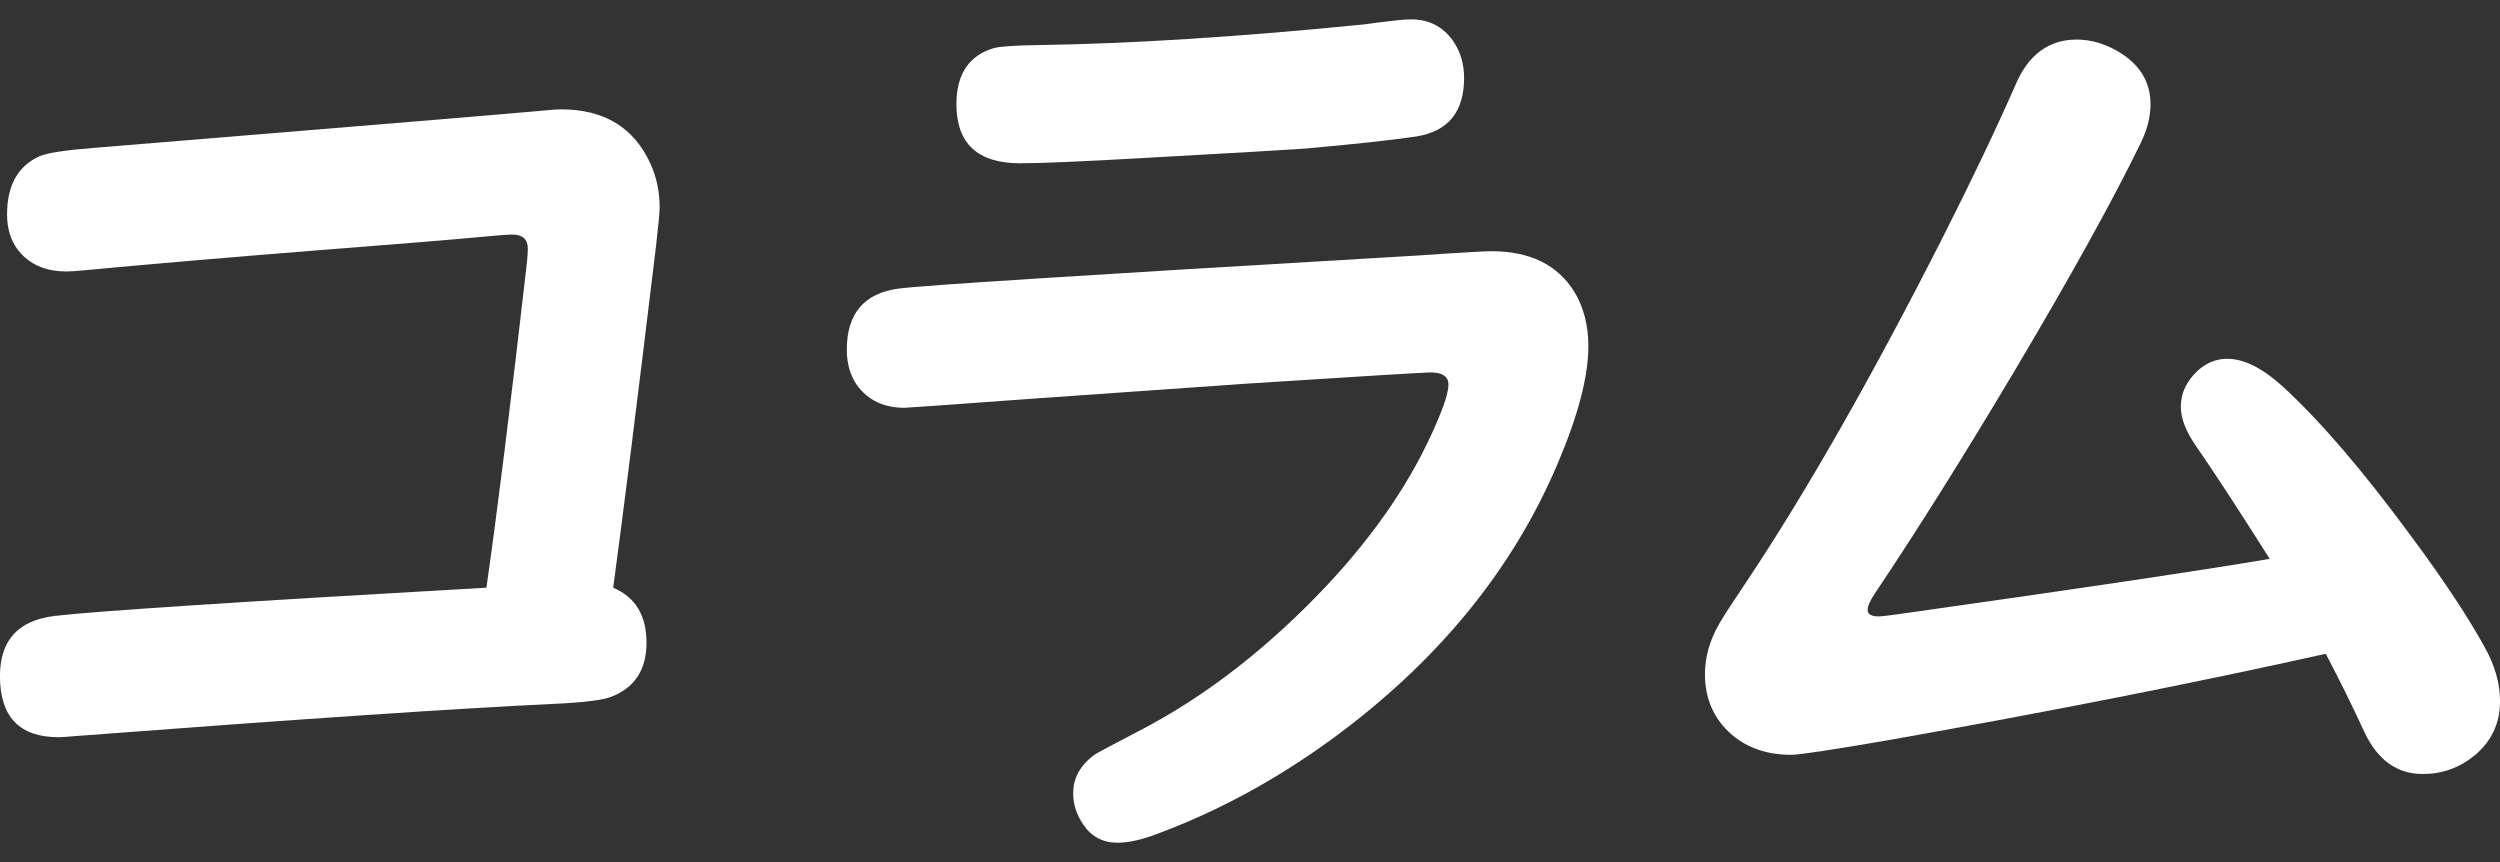
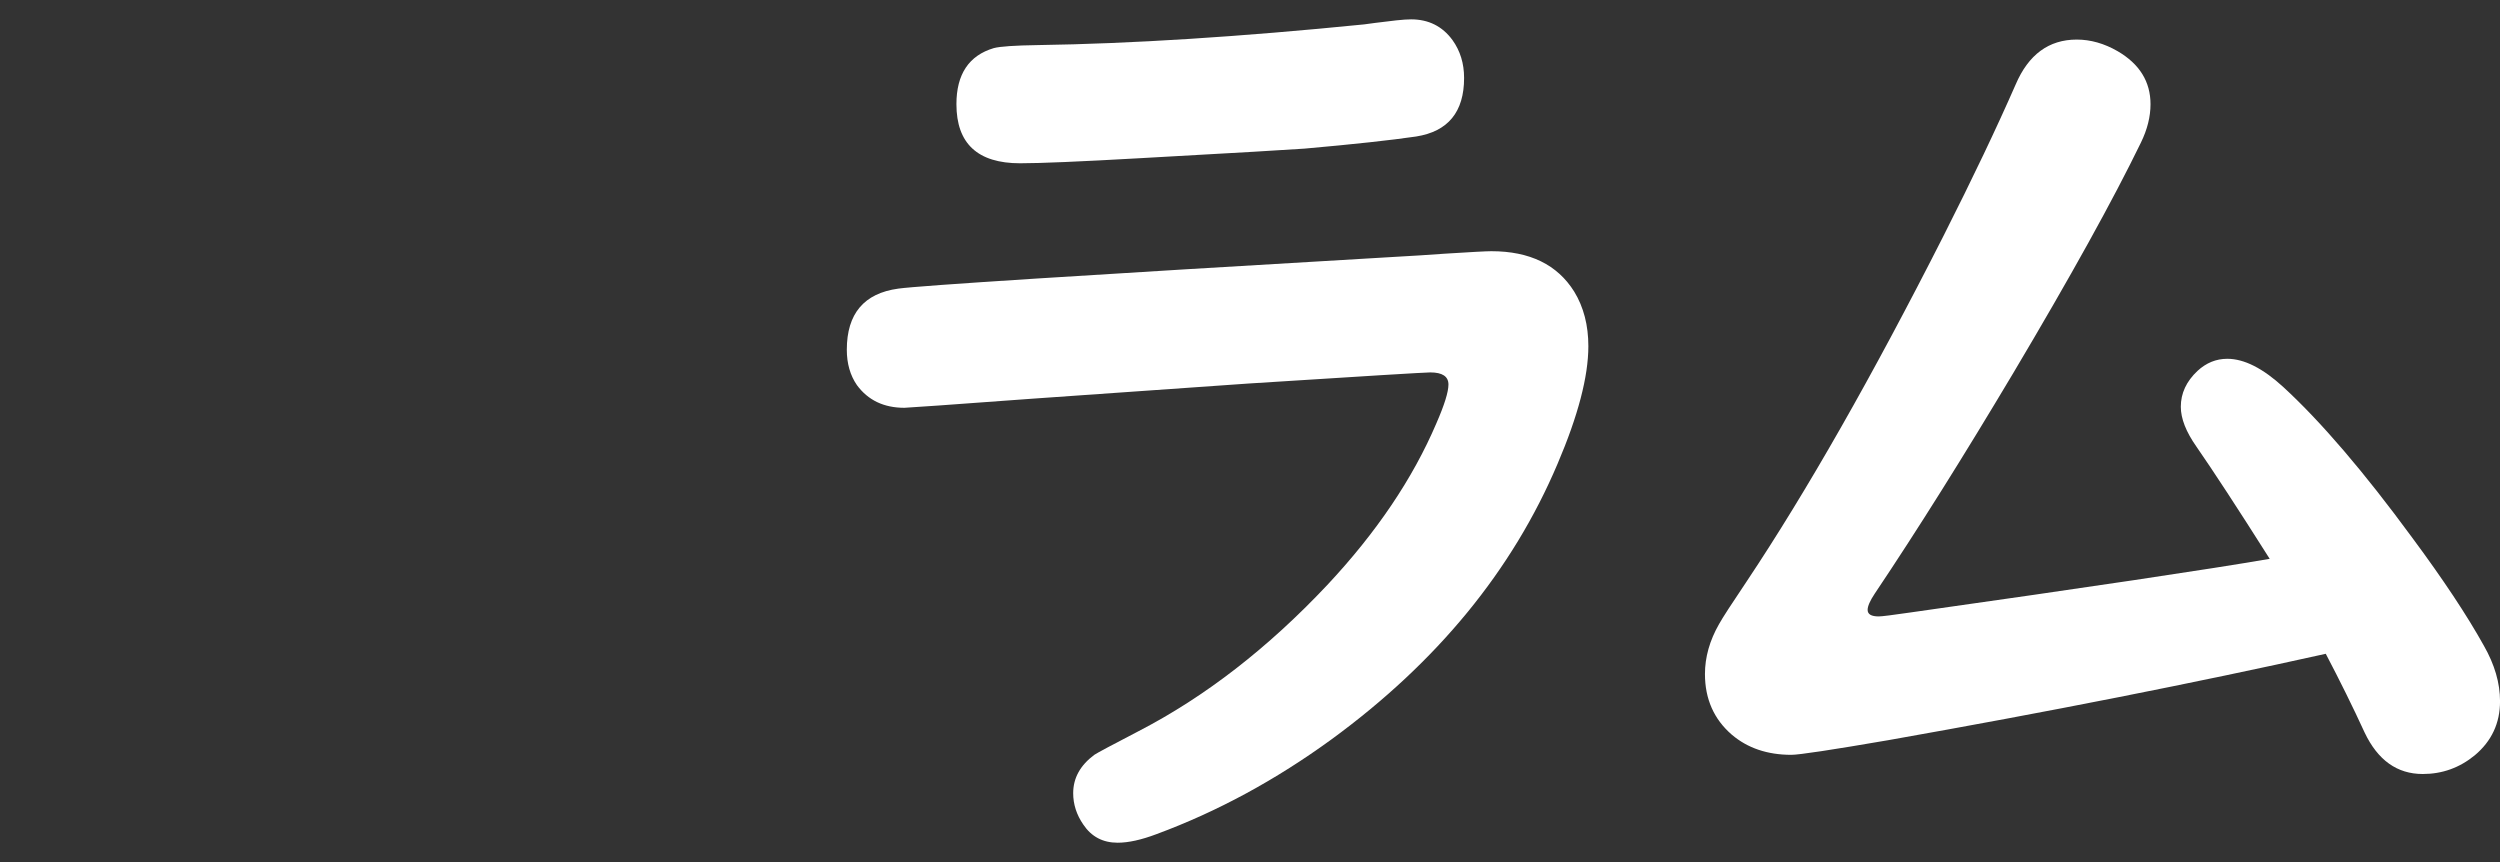
<svg xmlns="http://www.w3.org/2000/svg" id="_レイヤー_1" data-name="レイヤー_1" width="58" height="20" version="1.1" viewBox="0 0 58 20">
  <rect x="0" y="0" width="58" height="20" fill="#333333" stroke="none" />
  <defs>
    <style>
      .st0 {
        fill: #fff;
      }
    </style>
  </defs>
-   <path class="st0" d="M11.285,13.633c.25-1.742.562-4.25.938-7.523.016-.164.023-.277.023-.34,0-.219-.121-.328-.363-.328-.109,0-.367.02-.773.059-.57.055-1.812.156-3.727.305-2.164.172-3.988.328-5.473.469-.164.016-.289.023-.375.023-.438,0-.785-.137-1.043-.41-.219-.234-.328-.539-.328-.914,0-.672.25-1.121.75-1.348.172-.078.609-.145,1.312-.199,6.484-.531,9.965-.82,10.441-.867.141-.016.258-.023.352-.023,1,0,1.691.422,2.074,1.266.141.312.211.648.211,1.008,0,.109-.027.402-.082.879-.438,3.633-.77,6.281-.996,7.945.516.219.773.645.773,1.277,0,.625-.273,1.043-.82,1.254-.203.078-.648.133-1.336.164-2.188.102-5.898.352-11.133.75-.164.016-.281.023-.352.023-.906,0-1.359-.473-1.359-1.418,0-.828.422-1.293,1.266-1.395.914-.109,4.254-.328,10.02-.656Z" />
  <path class="st0" d="M34.6,5.828c.891,0,1.531.312,1.922.938.219.359.328.781.328,1.266,0,.703-.238,1.613-.715,2.73-1.047,2.469-2.793,4.598-5.238,6.387-1.297.945-2.652,1.68-4.066,2.203-.352.133-.652.199-.902.199-.344,0-.609-.141-.797-.422-.156-.227-.234-.469-.234-.727,0-.352.164-.648.492-.891.07-.047.414-.23,1.031-.551,1.539-.797,2.996-1.926,4.371-3.387,1.141-1.219,1.984-2.469,2.531-3.75.188-.43.281-.73.281-.902,0-.188-.141-.281-.422-.281-.125,0-1.531.086-4.219.258l-5.016.352c-1.914.141-2.902.211-2.965.211-.477,0-.844-.176-1.102-.527-.156-.227-.234-.5-.234-.82,0-.836.398-1.309,1.195-1.418.5-.07,4.285-.312,11.355-.727.562-.031.996-.059,1.301-.082.617-.039.984-.059,1.102-.059ZM32.736.449c.406,0,.727.16.961.48.18.25.27.543.27.879,0,.789-.371,1.242-1.113,1.359-.586.086-1.449.18-2.59.281-.305.023-1.582.098-3.832.223-1.375.078-2.297.117-2.766.117-.984,0-1.477-.457-1.477-1.371,0-.695.289-1.129.867-1.301.148-.039.488-.062,1.02-.07,2.156-.031,4.68-.191,7.57-.48.102-.016.352-.047.75-.094.148-.016.262-.023.34-.023Z" />
  <path class="st0" d="M53.957,15.168c-3.055.68-6.438,1.348-10.148,2.004-1.32.227-2.07.34-2.25.34-.555,0-1.016-.156-1.383-.469-.414-.359-.621-.828-.621-1.406,0-.391.109-.777.328-1.16.078-.141.293-.473.645-.996,1.391-2.086,2.91-4.754,4.559-8.004.68-1.344,1.238-2.516,1.676-3.516.297-.695.77-1.043,1.418-1.043.32,0,.637.09.949.27.508.297.762.707.762,1.23,0,.289-.074.586-.223.891-.641,1.32-1.625,3.098-2.953,5.332-1.164,1.953-2.238,3.664-3.223,5.133-.109.164-.164.289-.164.375,0,.102.086.152.258.152.07,0,.32-.031.75-.094,4.141-.586,6.914-1,8.32-1.242-.742-1.172-1.309-2.039-1.699-2.602-.242-.344-.363-.652-.363-.926,0-.312.129-.59.387-.832.203-.188.434-.281.691-.281.391,0,.824.219,1.301.656.875.805,1.871,1.969,2.988,3.492.719.969,1.273,1.805,1.664,2.508.25.438.375.867.375,1.289,0,.508-.195.926-.586,1.254-.352.289-.754.434-1.207.434-.594,0-1.043-.32-1.348-.961-.273-.594-.574-1.203-.902-1.828Z" />
</svg>